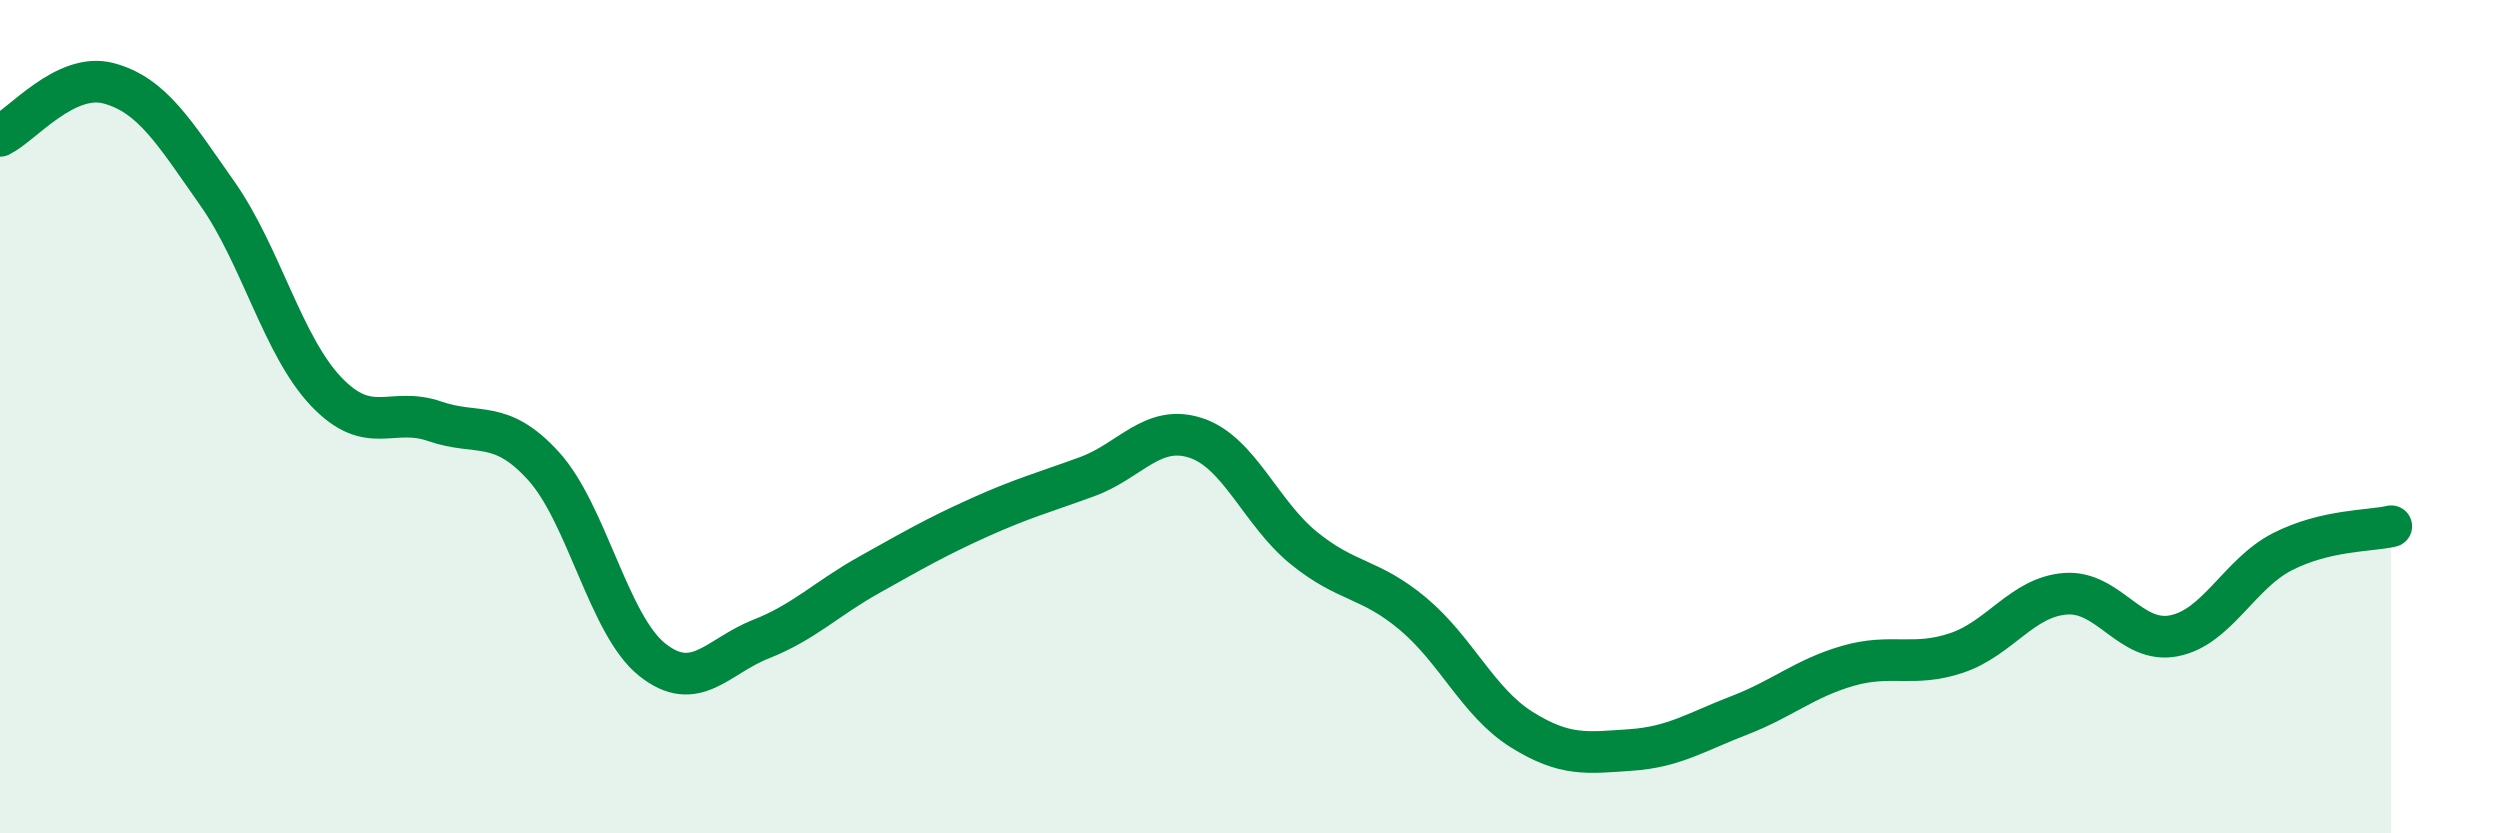
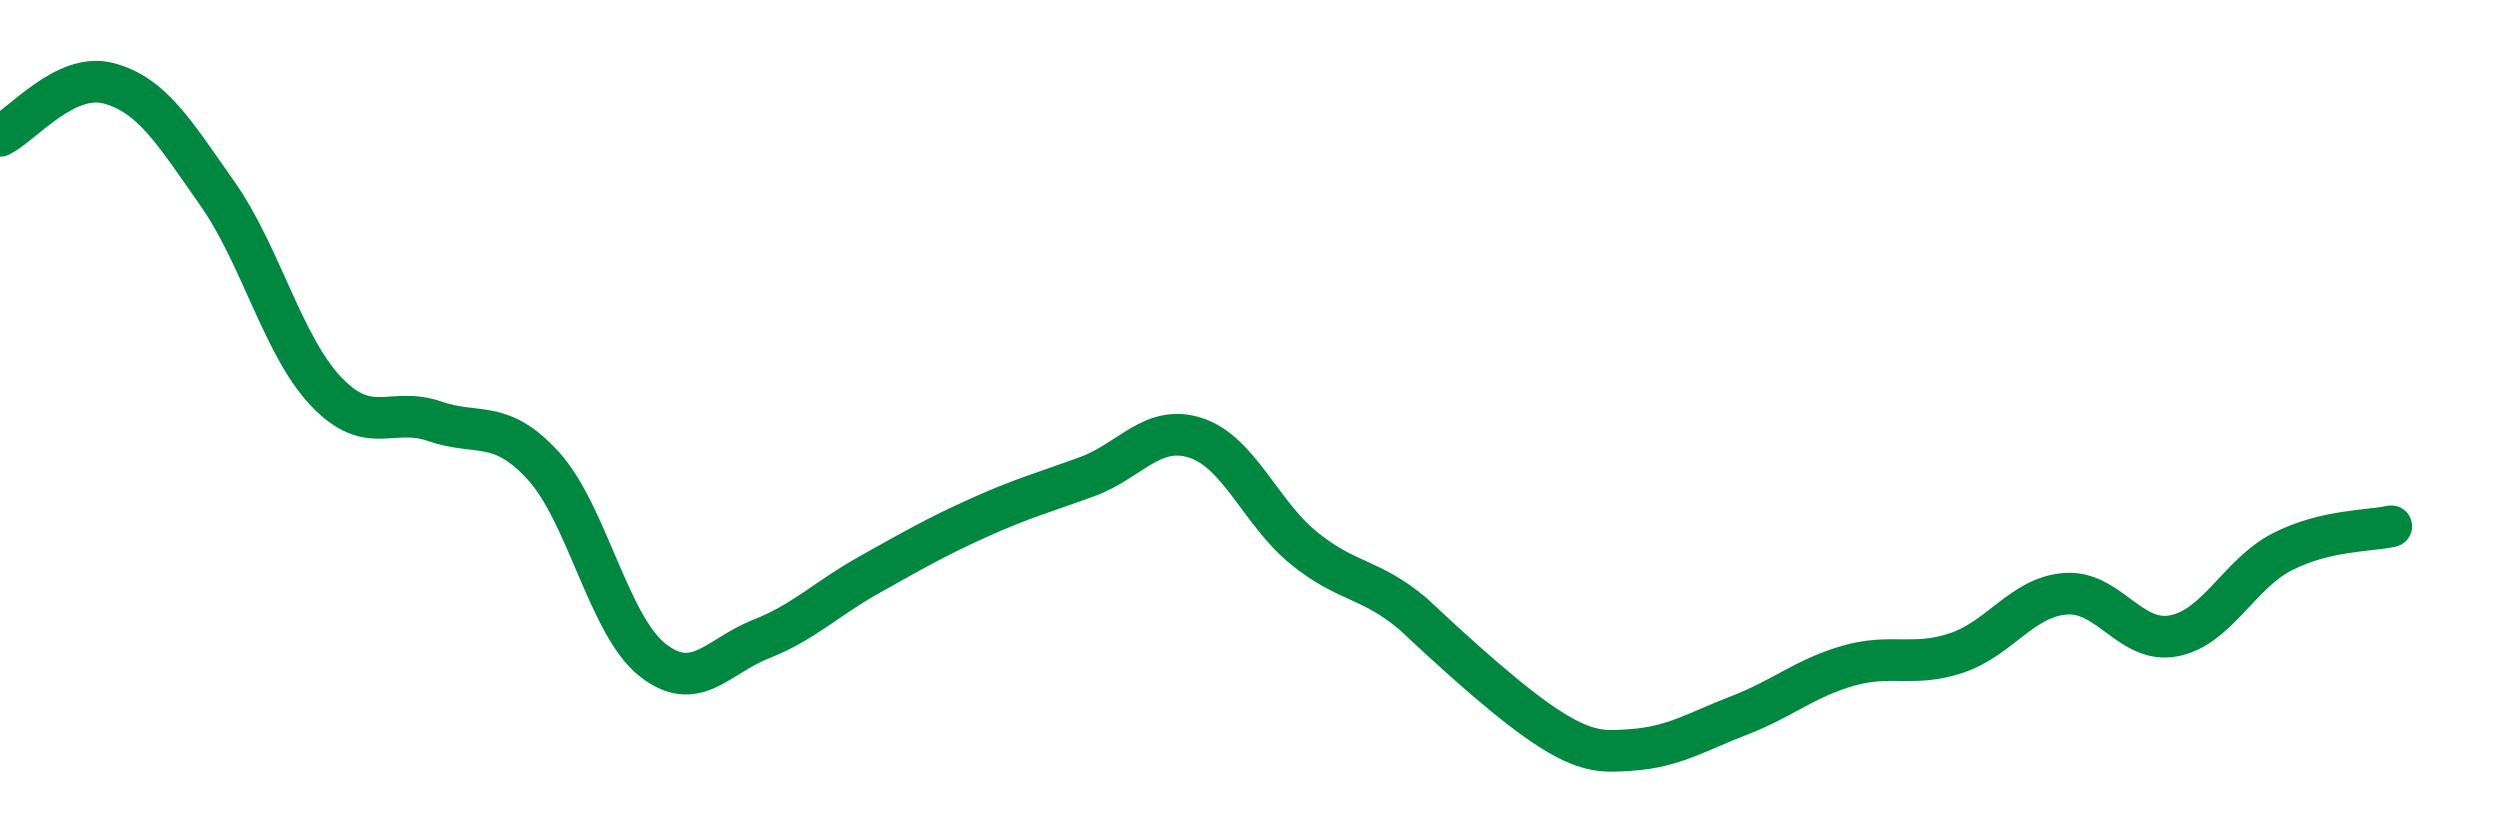
<svg xmlns="http://www.w3.org/2000/svg" width="60" height="20" viewBox="0 0 60 20">
-   <path d="M 0,3.26 C 0.52,3.01 1.57,1.72 2.61,2 C 3.65,2.28 4.18,3.17 5.22,4.65 C 6.26,6.13 6.79,8.31 7.83,9.4 C 8.87,10.49 9.39,9.75 10.43,10.11 C 11.47,10.47 12,10.04 13.04,11.18 C 14.08,12.32 14.61,15 15.65,15.83 C 16.69,16.66 17.22,15.75 18.26,15.34 C 19.3,14.93 19.83,14.37 20.87,13.79 C 21.91,13.21 22.44,12.9 23.48,12.43 C 24.52,11.96 25.05,11.82 26.09,11.44 C 27.13,11.06 27.66,10.17 28.7,10.51 C 29.74,10.85 30.26,12.32 31.3,13.16 C 32.34,14 32.87,13.86 33.91,14.73 C 34.95,15.6 35.48,16.86 36.52,17.51 C 37.56,18.16 38.09,18.07 39.13,18 C 40.17,17.93 40.7,17.57 41.74,17.17 C 42.78,16.77 43.31,16.28 44.35,15.98 C 45.39,15.68 45.92,16.02 46.96,15.67 C 48,15.32 48.53,14.33 49.57,14.25 C 50.61,14.17 51.13,15.46 52.17,15.26 C 53.21,15.06 53.74,13.77 54.78,13.24 C 55.82,12.71 56.87,12.75 57.39,12.63L57.39 20L0 20Z" fill="#008740" opacity="0.1" stroke-linecap="round" stroke-linejoin="round" />
-   <path d="M 0,3.26 C 0.52,3.01 1.57,1.72 2.61,2 C 3.65,2.28 4.18,3.17 5.22,4.65 C 6.26,6.13 6.79,8.31 7.83,9.4 C 8.87,10.49 9.39,9.75 10.43,10.11 C 11.47,10.47 12,10.04 13.04,11.18 C 14.08,12.32 14.61,15 15.65,15.83 C 16.69,16.66 17.22,15.75 18.26,15.34 C 19.3,14.93 19.83,14.37 20.87,13.79 C 21.91,13.21 22.44,12.9 23.48,12.43 C 24.52,11.96 25.05,11.82 26.09,11.44 C 27.13,11.06 27.66,10.17 28.7,10.51 C 29.74,10.85 30.26,12.32 31.3,13.16 C 32.34,14 32.87,13.86 33.91,14.73 C 34.95,15.6 35.48,16.86 36.52,17.51 C 37.56,18.16 38.09,18.07 39.13,18 C 40.17,17.93 40.7,17.57 41.74,17.17 C 42.78,16.77 43.31,16.28 44.35,15.98 C 45.39,15.68 45.92,16.02 46.96,15.67 C 48,15.32 48.53,14.33 49.57,14.25 C 50.61,14.17 51.13,15.46 52.17,15.26 C 53.21,15.06 53.74,13.77 54.78,13.24 C 55.82,12.71 56.87,12.75 57.39,12.63" stroke="#008740" stroke-width="1" fill="none" stroke-linecap="round" stroke-linejoin="round" />
+   <path d="M 0,3.26 C 0.52,3.01 1.57,1.72 2.61,2 C 3.65,2.28 4.18,3.17 5.22,4.65 C 6.26,6.13 6.79,8.31 7.83,9.4 C 8.87,10.49 9.39,9.75 10.43,10.11 C 11.47,10.47 12,10.04 13.04,11.18 C 14.08,12.32 14.61,15 15.65,15.83 C 16.69,16.66 17.22,15.75 18.26,15.34 C 19.3,14.93 19.83,14.37 20.87,13.79 C 21.91,13.21 22.44,12.9 23.48,12.43 C 24.52,11.96 25.05,11.82 26.09,11.44 C 27.13,11.06 27.66,10.17 28.7,10.51 C 29.74,10.85 30.26,12.32 31.3,13.16 C 32.34,14 32.87,13.86 33.91,14.73 C 37.56,18.16 38.09,18.07 39.13,18 C 40.17,17.93 40.7,17.57 41.74,17.17 C 42.78,16.77 43.31,16.28 44.35,15.98 C 45.39,15.68 45.92,16.02 46.96,15.67 C 48,15.32 48.53,14.33 49.57,14.25 C 50.61,14.17 51.13,15.46 52.17,15.26 C 53.21,15.06 53.74,13.77 54.78,13.24 C 55.82,12.71 56.87,12.75 57.39,12.63" stroke="#008740" stroke-width="1" fill="none" stroke-linecap="round" stroke-linejoin="round" />
</svg>